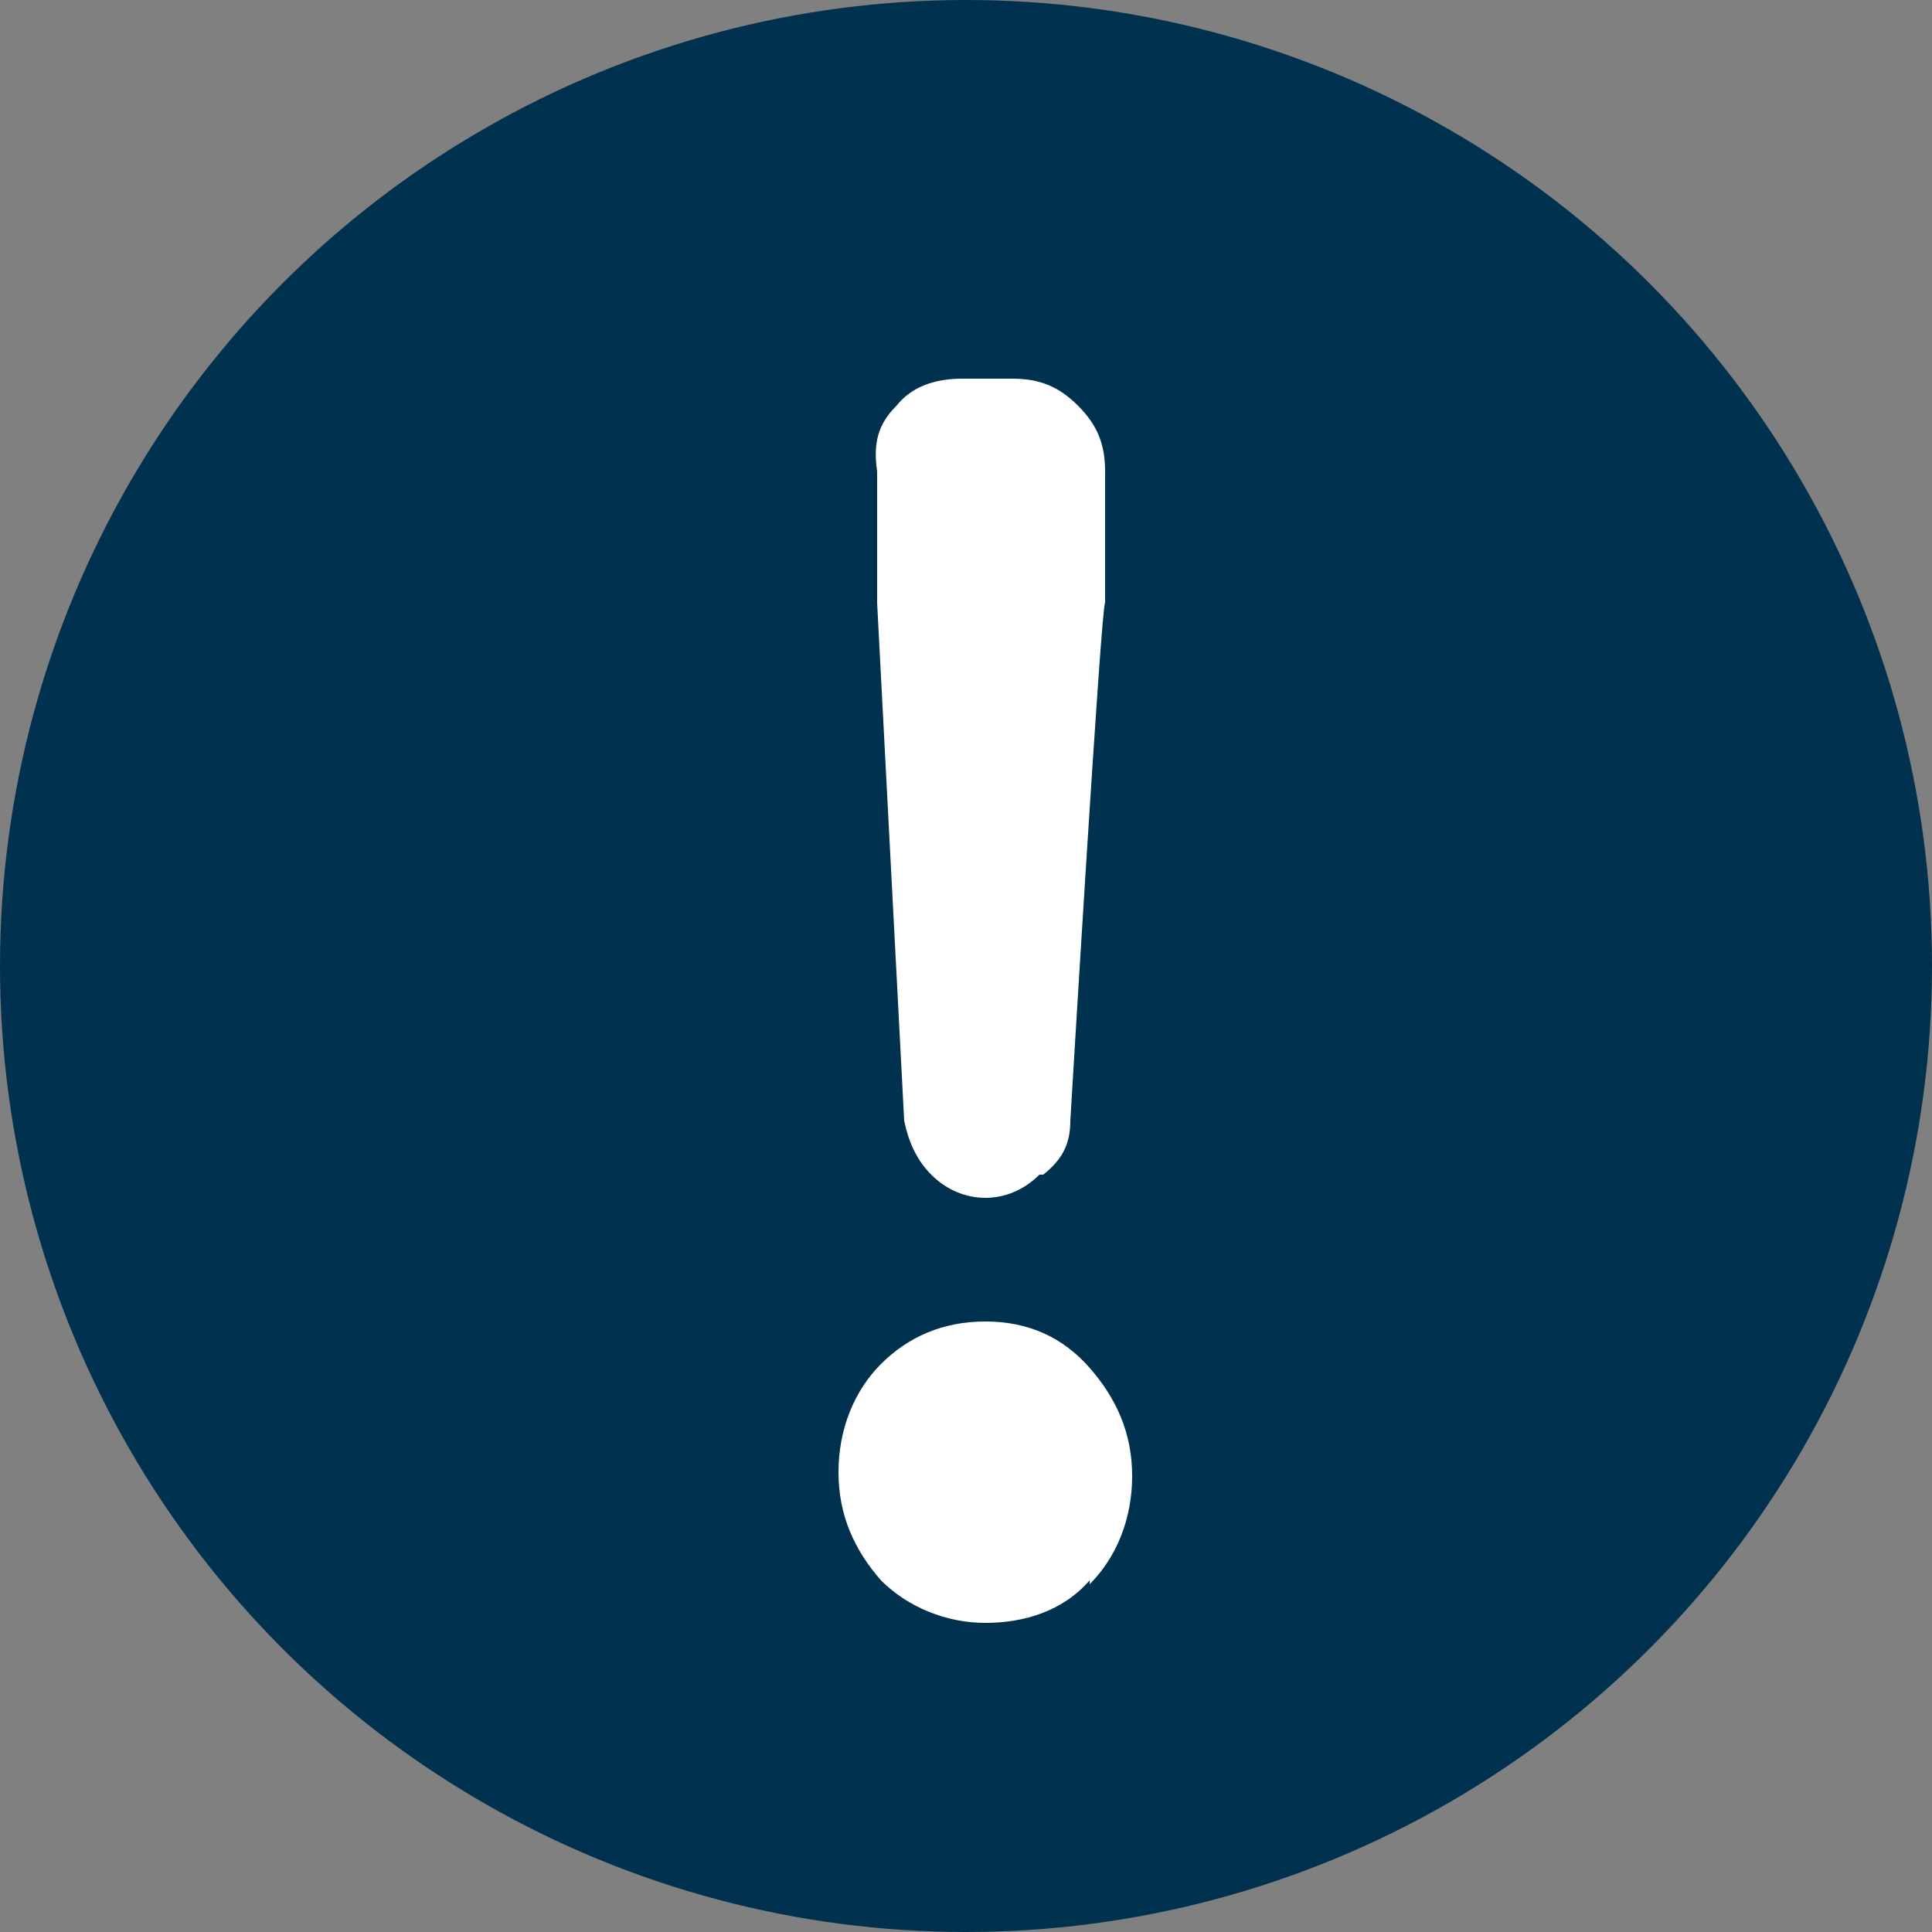
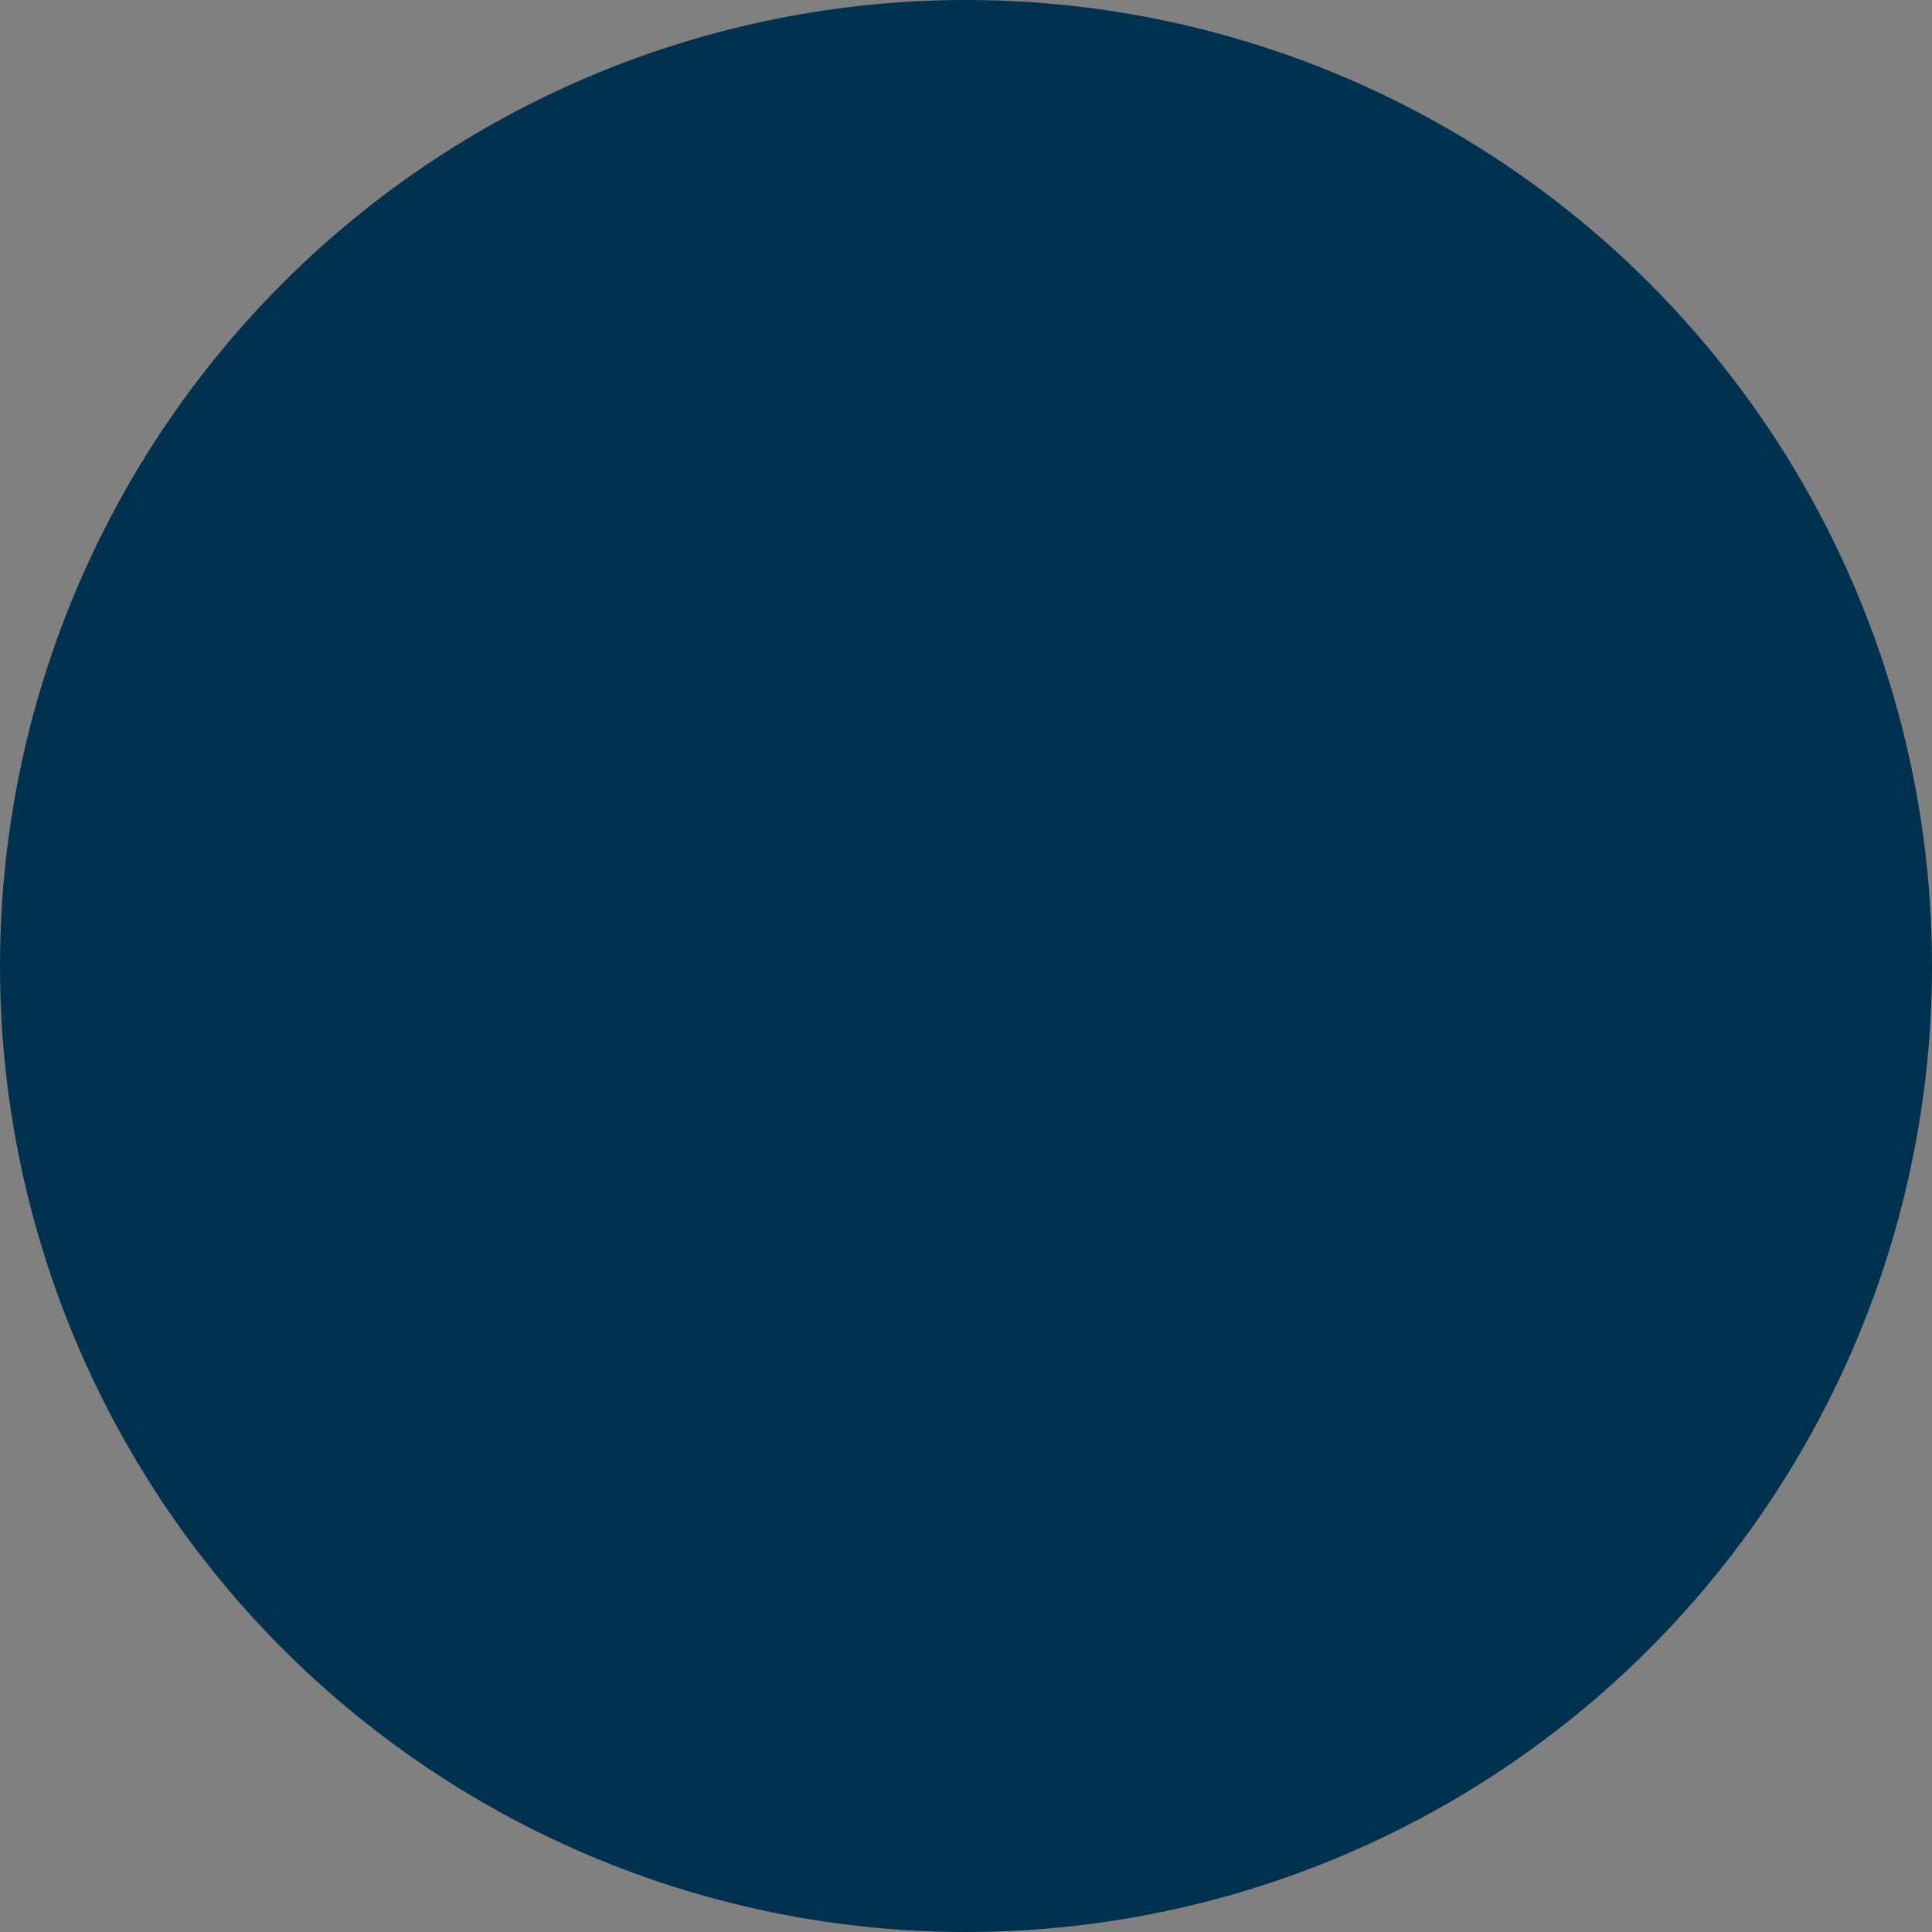
<svg xmlns="http://www.w3.org/2000/svg" id="_レイヤー_1" data-name="レイヤー_1" version="1.1" viewBox="0 0 50 50">
  <rect x="0" y="0" width="50" height="50" fill="#808080" stroke="none" />
  <defs>
    <style>
      .st0 {
        fill: #fff;
      }

      .st1 {
        fill: #003250;
      }
    </style>
  </defs>
  <circle class="st1" cx="25" cy="25" r="25" />
-   <path class="st0" d="M28.2,40.9c-.7.8-1.7,1.1-2.7,1.1s-2-.4-2.7-1.1c-.7-.8-1.1-1.7-1.1-2.8s.4-2.1,1.1-2.8,1.6-1.1,2.7-1.1,2,.4,2.7,1.2c.7.8,1.1,1.7,1.1,2.8s-.4,2.1-1.1,2.8ZM26.9,30.4c-.4.4-.9.6-1.4.6s-1-.2-1.4-.6c-.4-.4-.6-.9-.7-1.4l-.7-13.4v-3.4c-.1-.7,0-1.2.5-1.7.4-.5,1-.7,1.7-.7h1.3c.7,0,1.2.2,1.7.7.5.5.7,1,.7,1.7v3.4c-.1,0-.9,13.4-.9,13.4,0,.6-.2,1-.7,1.4Z" />
</svg>